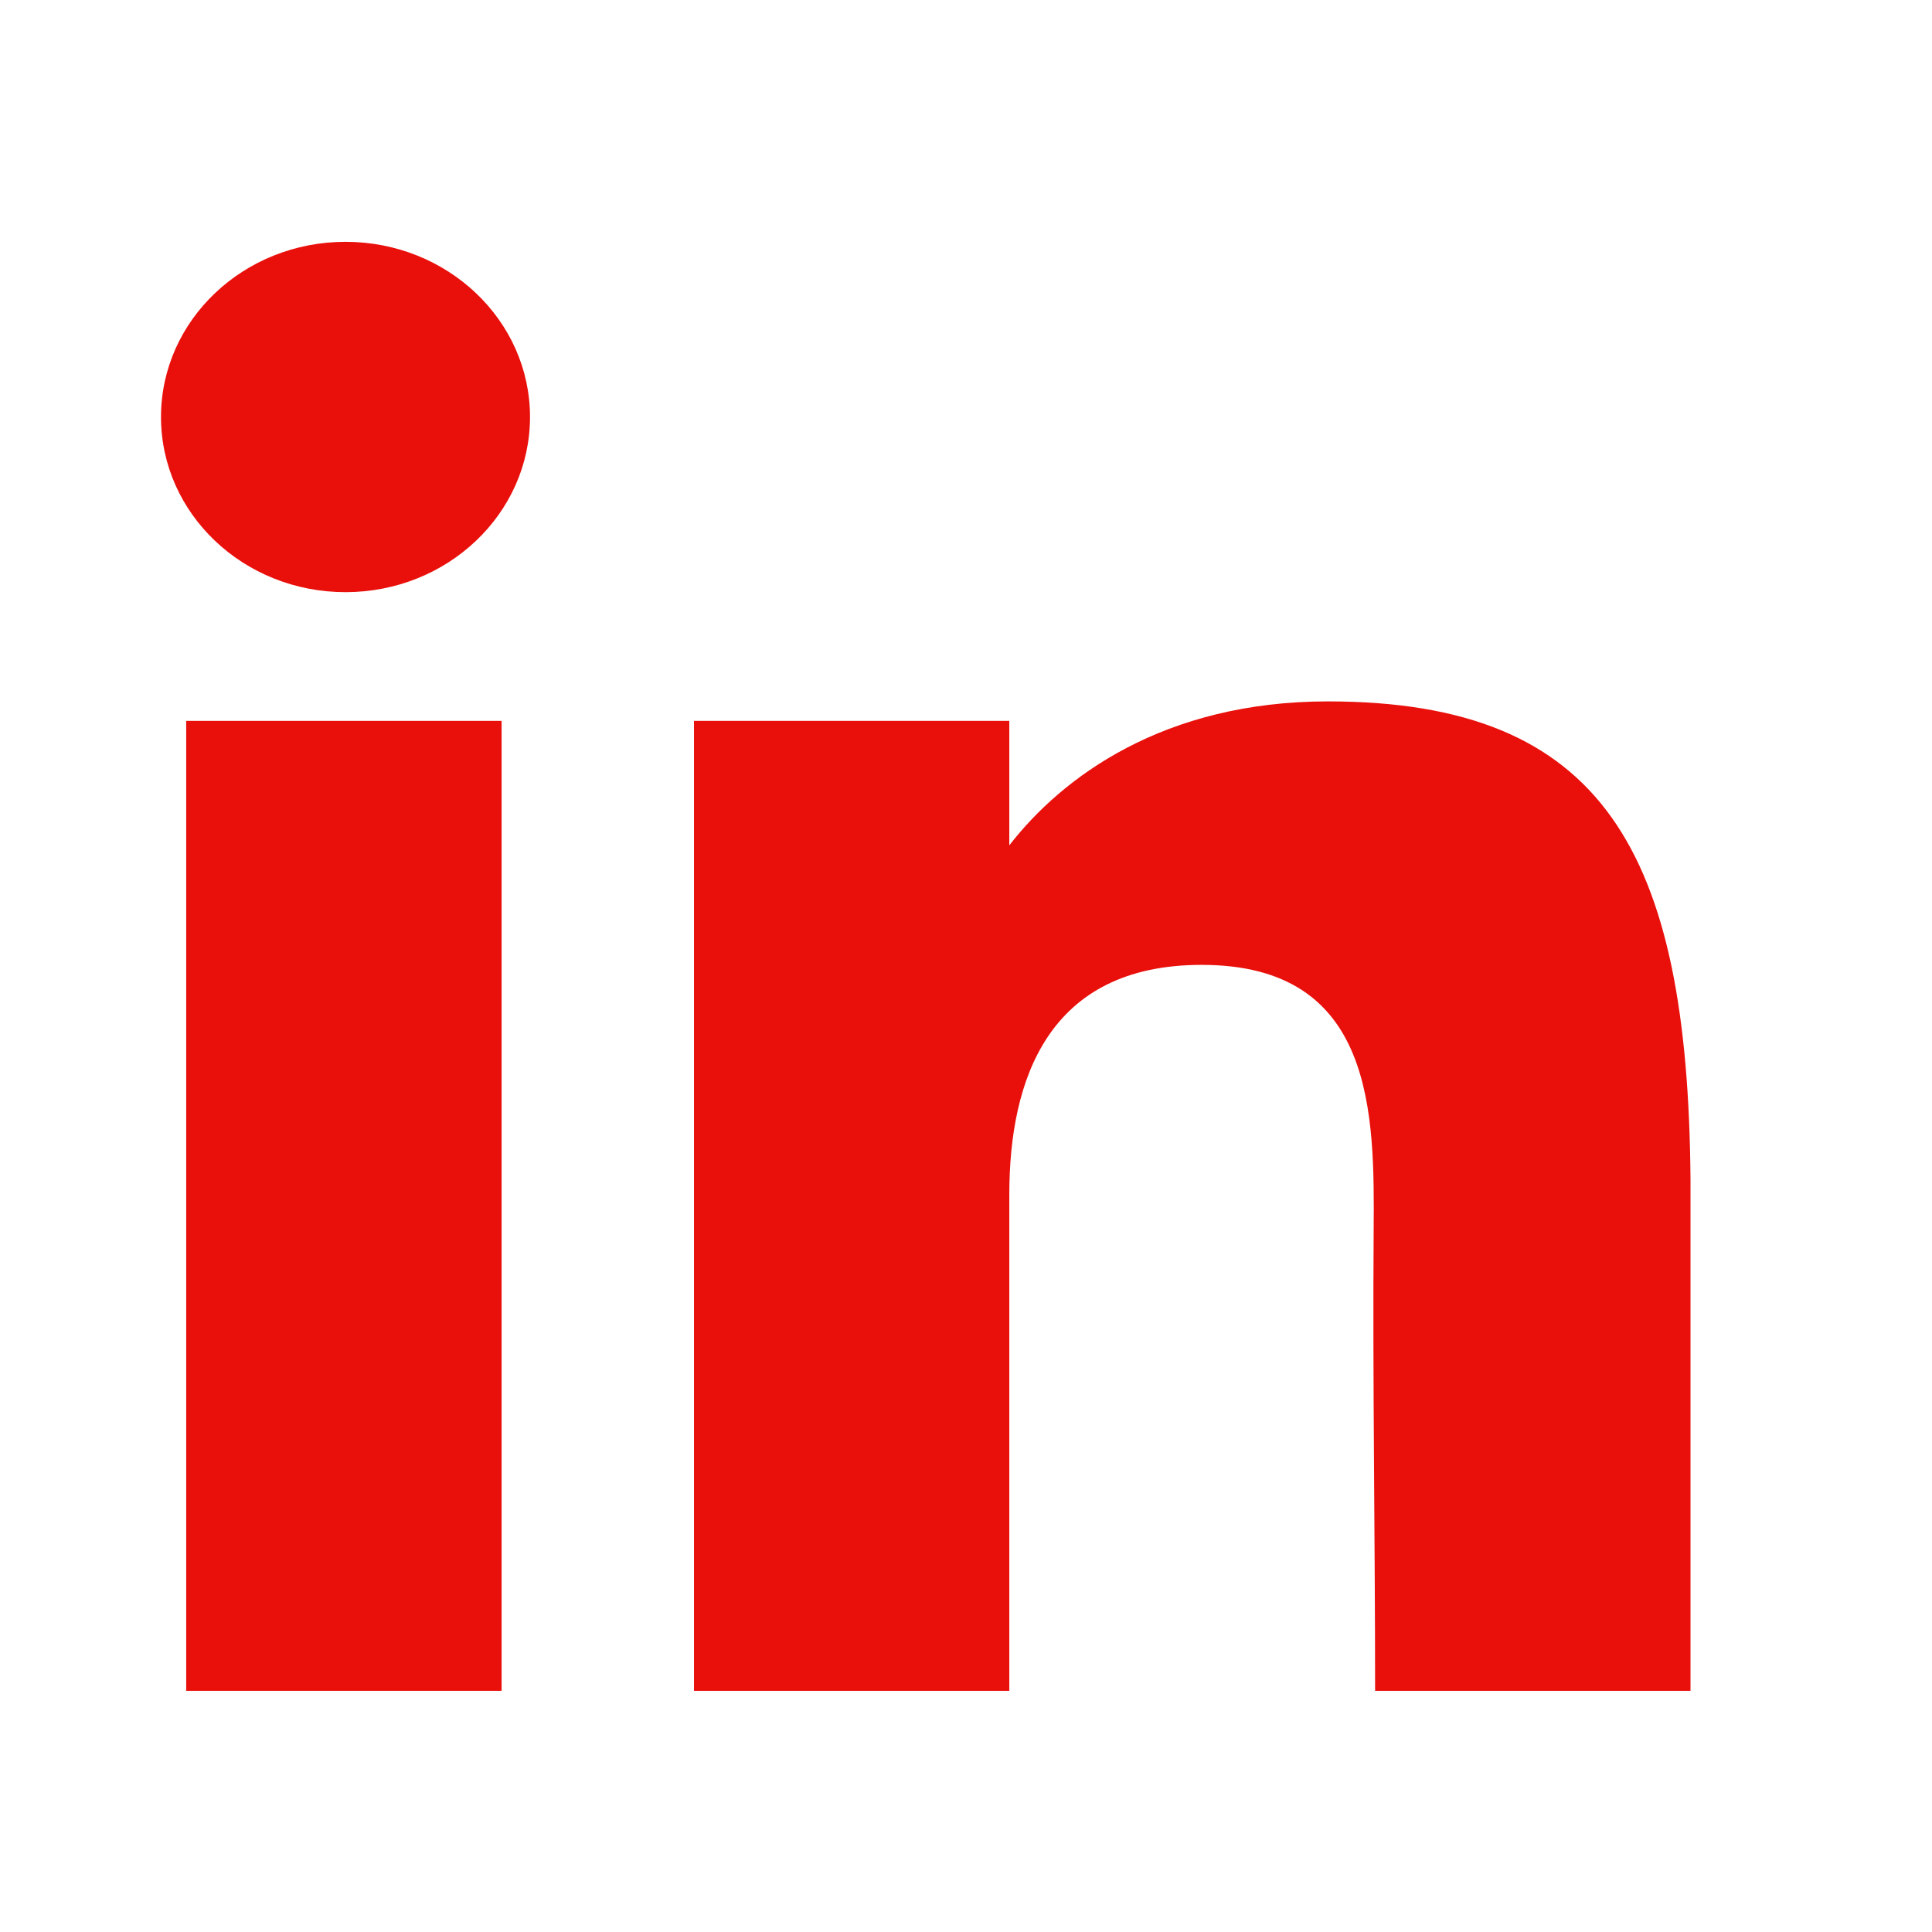
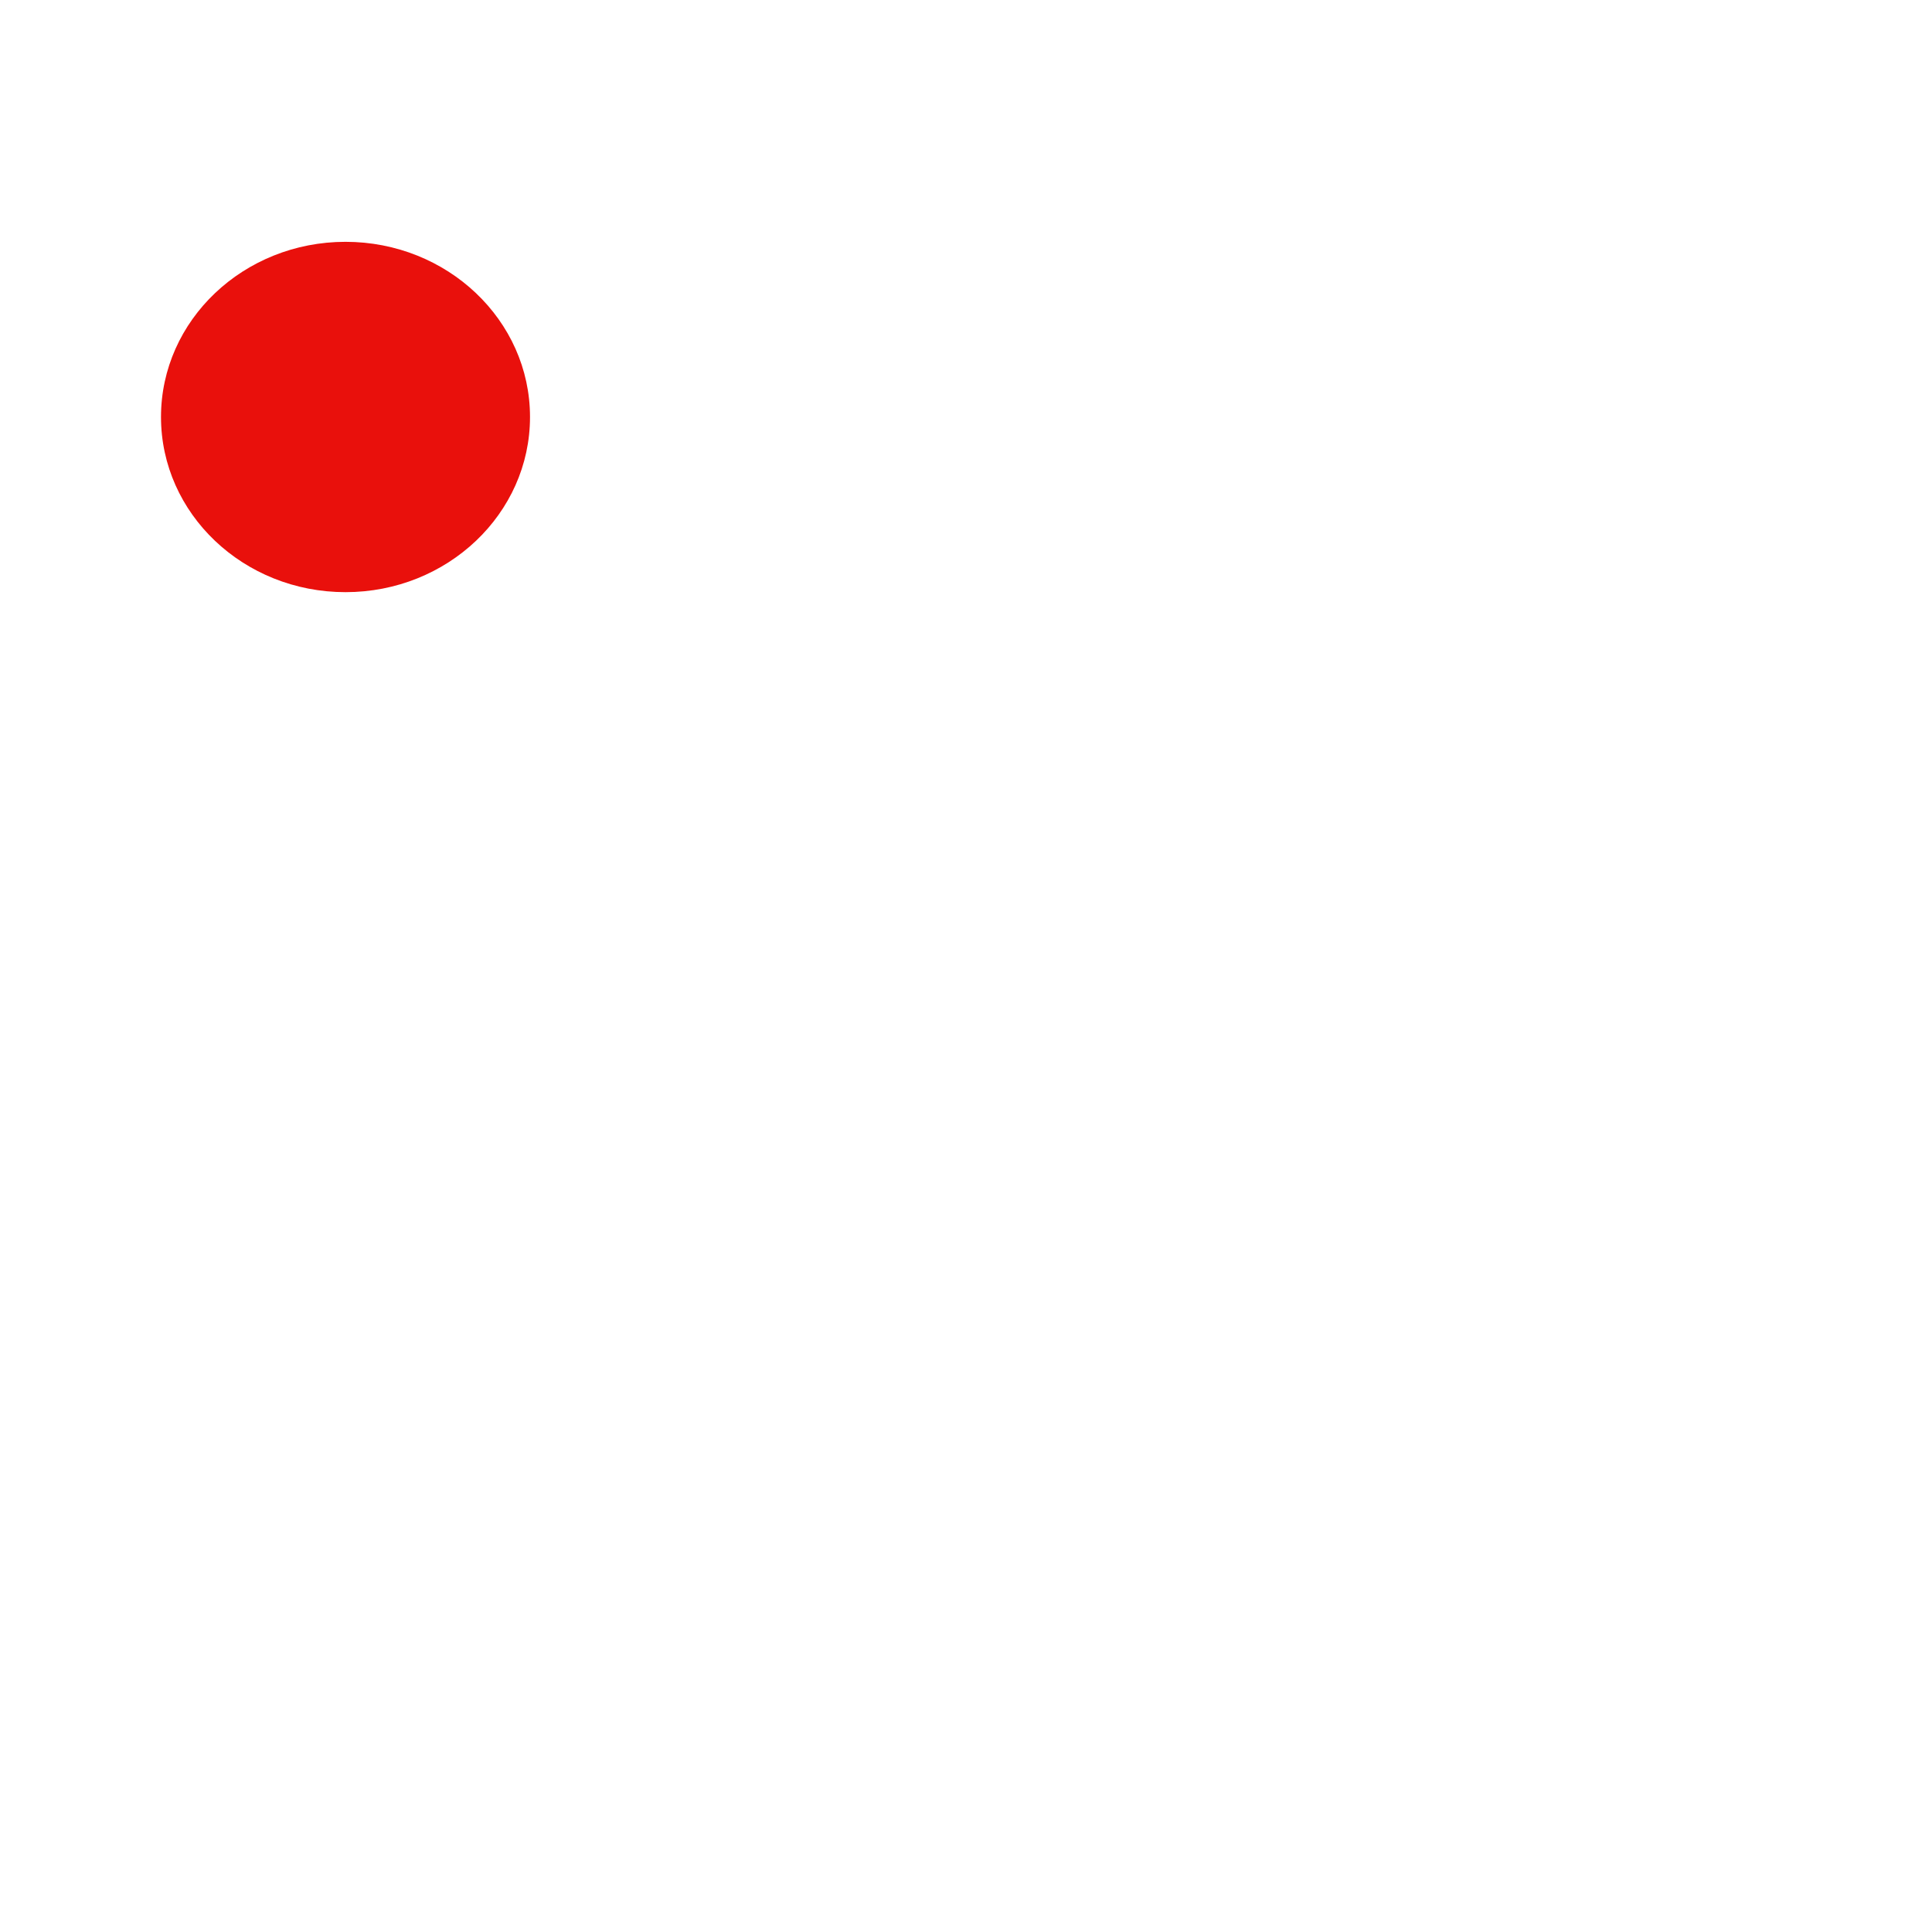
<svg xmlns="http://www.w3.org/2000/svg" width="24" height="24" viewBox="0 0 24 24" fill="none">
  <path d="M6.584 5.18C6.584 6.382 5.557 7.356 4.292 7.356C3.026 7.356 2 6.382 2 5.18C2 3.978 3.026 3.004 4.292 3.004C5.557 3.004 6.584 3.978 6.584 5.18Z" fill="#E9100C" />
-   <path d="M2.313 8.955H6.231V21.004H2.313V8.955Z" fill="#E9100C" />
-   <path d="M12.538 8.955H8.621V21.004H12.538C12.538 21.004 12.538 17.211 12.538 14.839C12.538 13.416 13.017 11.986 14.928 11.986C17.087 11.986 17.074 13.849 17.064 15.292C17.051 17.179 17.082 19.104 17.082 21.004H21V14.645C20.967 10.584 19.924 8.713 16.495 8.713C14.458 8.713 13.196 9.652 12.538 10.501V8.955Z" fill="#E9100C" />
</svg>